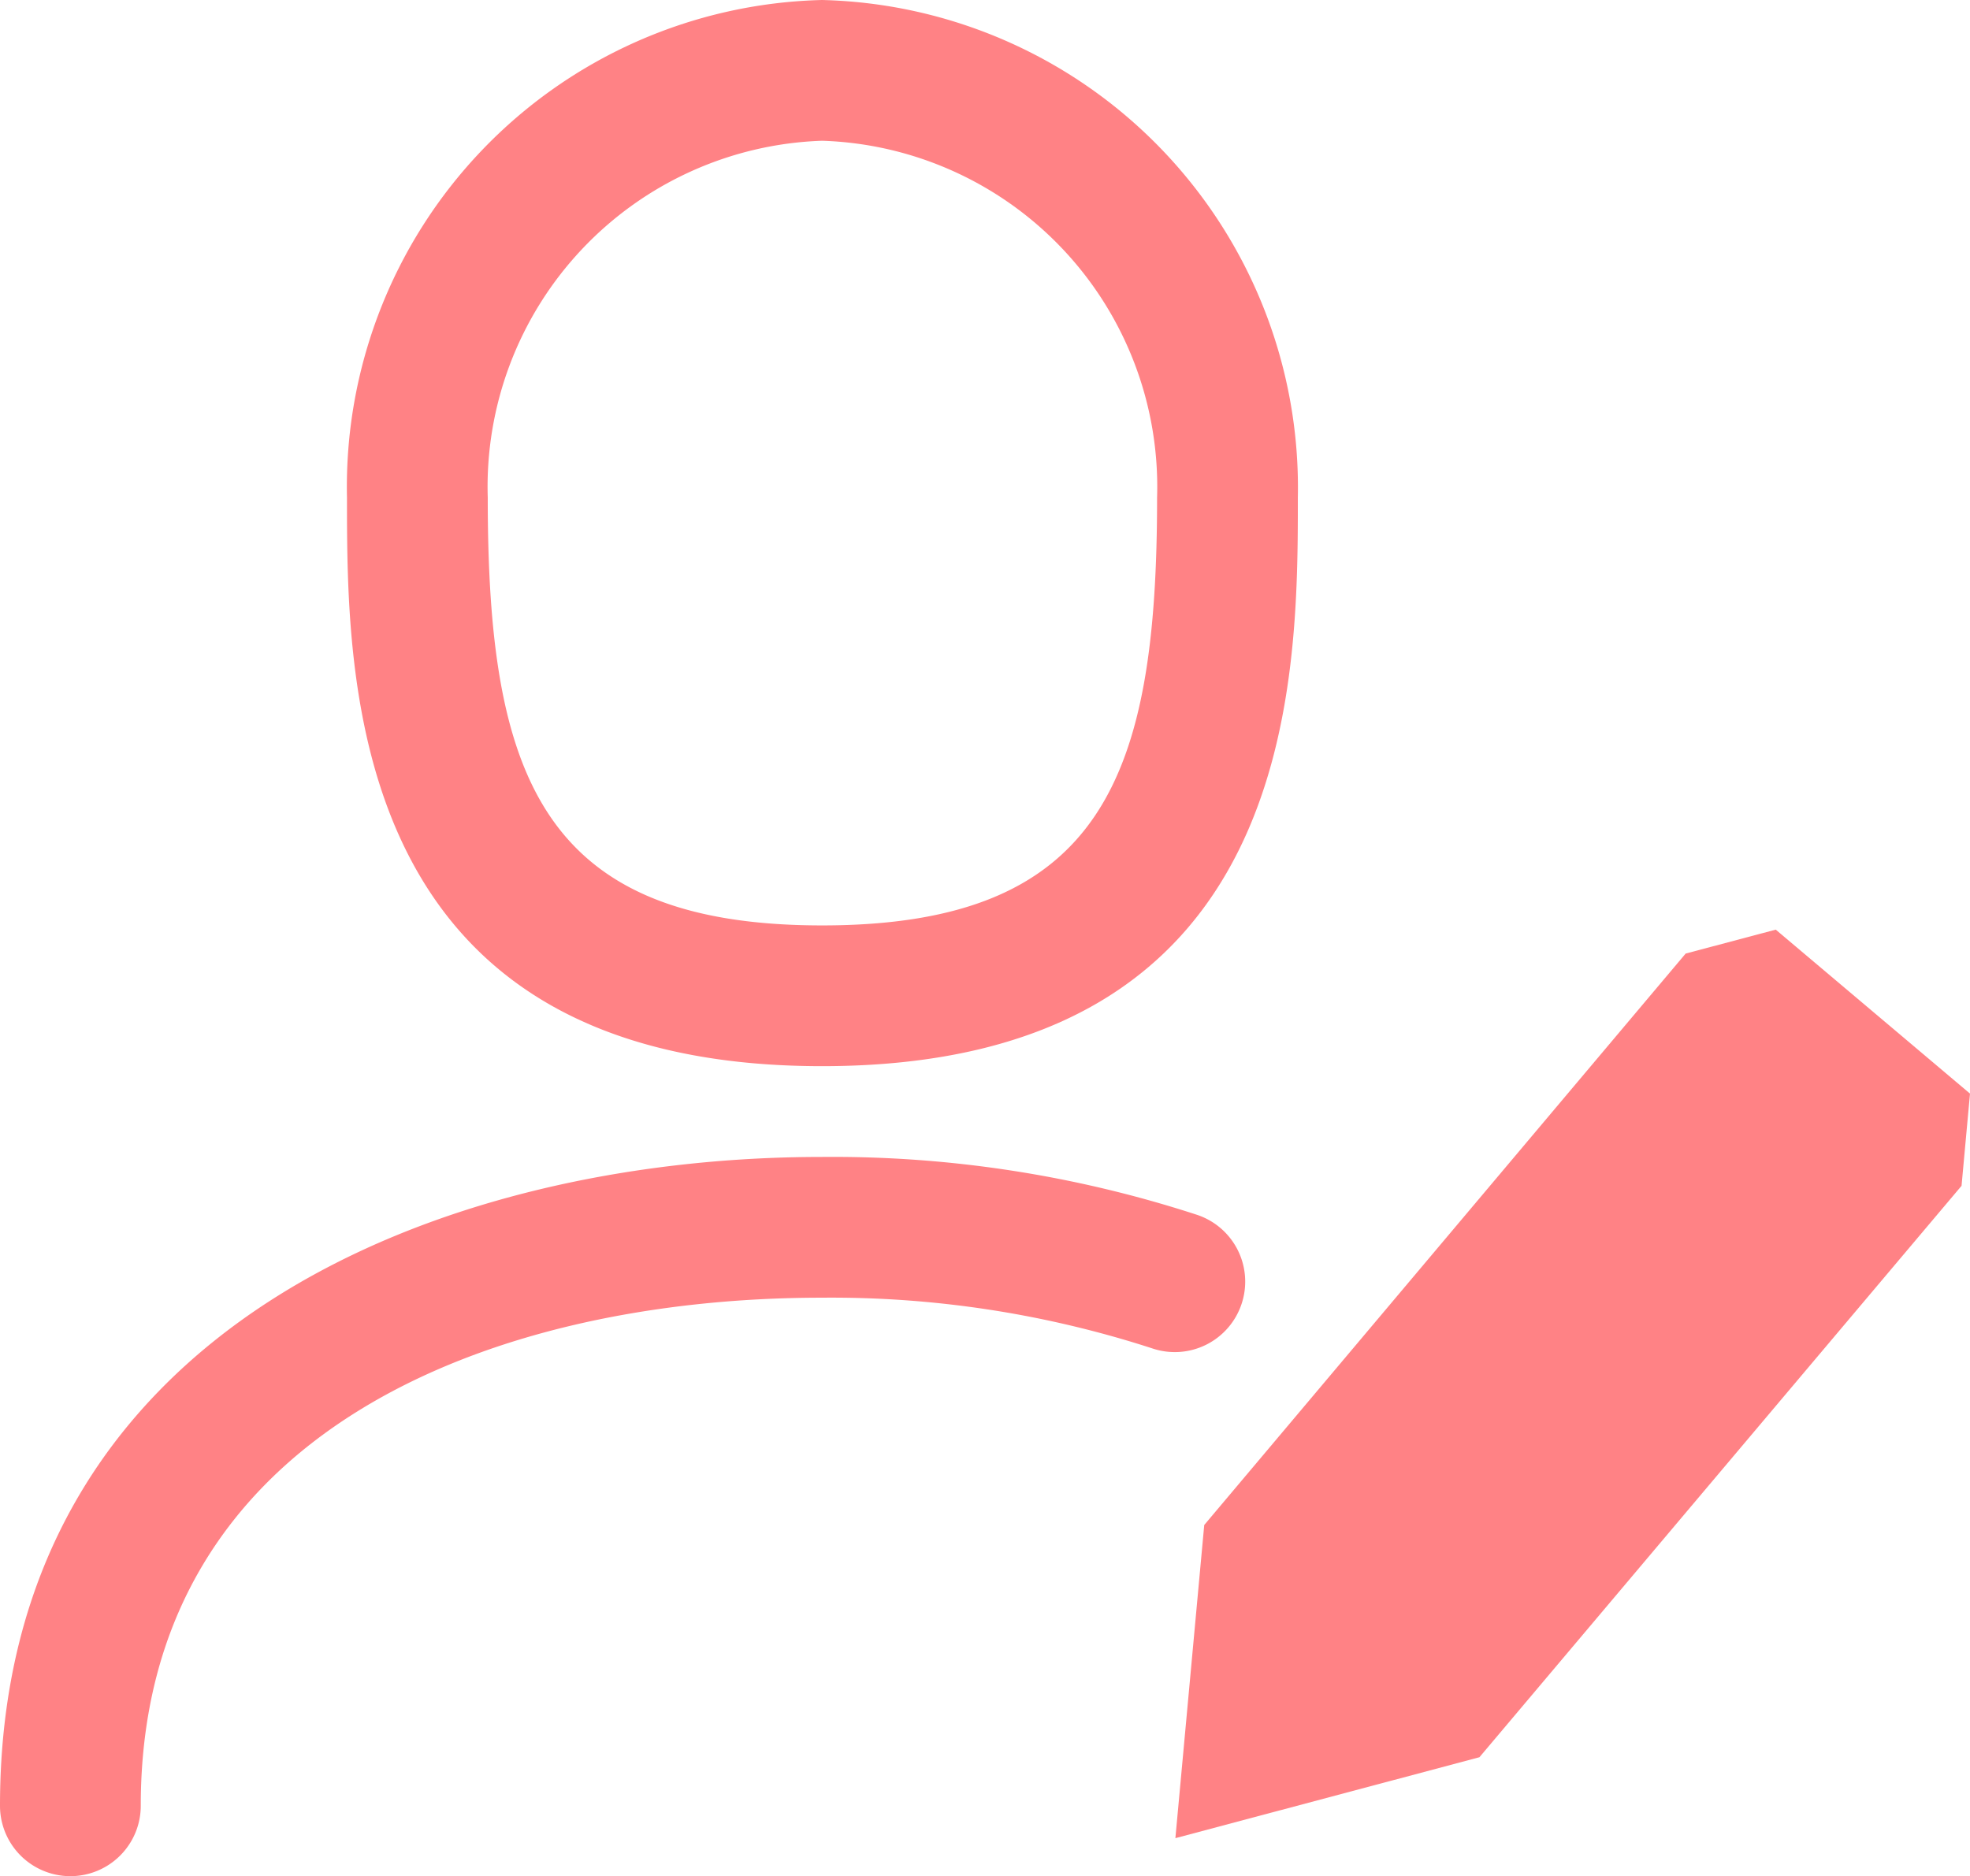
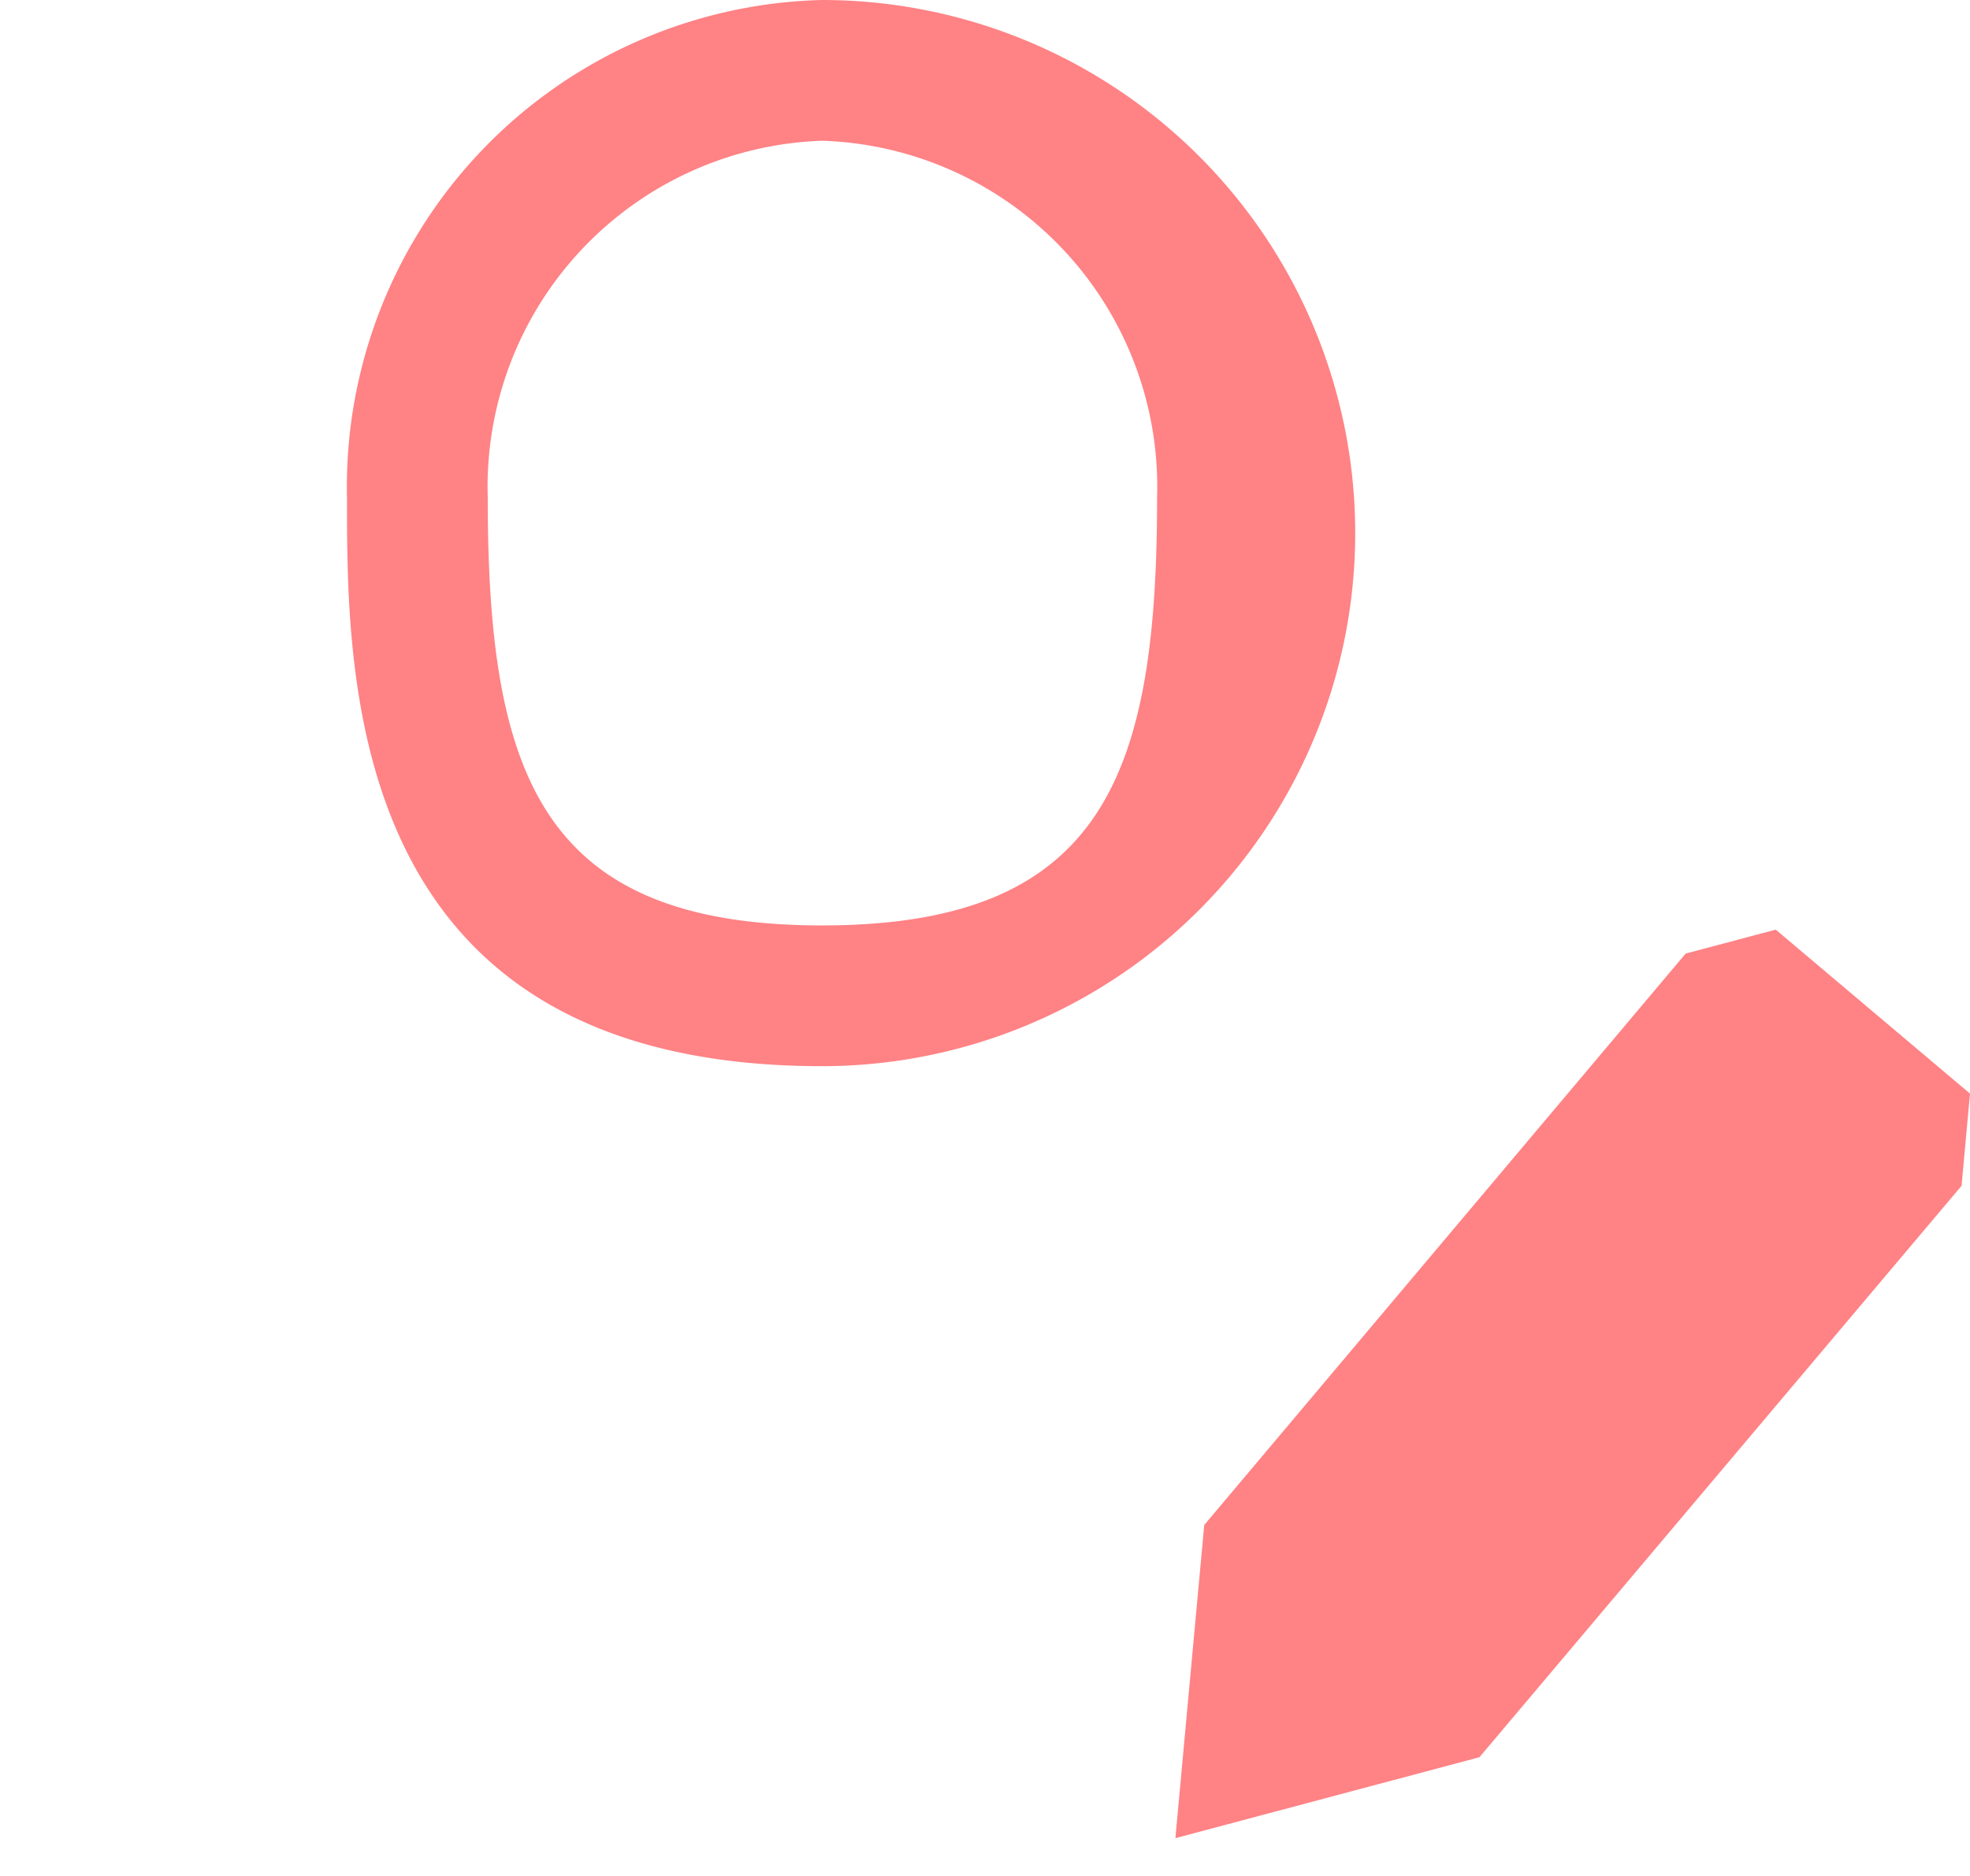
<svg xmlns="http://www.w3.org/2000/svg" viewBox="0 0 27.99 26.66">
  <defs>
    <style>.cls-1{fill:#ff8285;}</style>
  </defs>
  <g id="Layer_2" data-name="Layer 2">
    <g id="Layer_1-2" data-name="Layer 1">
-       <path class="cls-1" d="M17.64,18.53A1,1,0,0,0,17,17.26a16.69,16.69,0,0,0-5.33-.82C6.29,16.44,0,18.85,0,25.66a1,1,0,0,0,2,0c0-5.33,5-7.22,9.68-7.22a14.75,14.75,0,0,1,4.69.72A1,1,0,0,0,17.64,18.53Z" />
-       <path class="cls-1" d="M11.68,15.15c6.76,0,6.76-5.46,6.76-8.08A6.93,6.93,0,0,0,11.68,0,6.92,6.92,0,0,0,4.93,7.07C4.93,9.69,4.93,15.15,11.68,15.15ZM11.68,2a4.92,4.92,0,0,1,4.76,5.07c0,3.94-.76,6.08-4.76,6.08S6.93,11,6.93,7.07A4.92,4.92,0,0,1,11.68,2Z" />
+       <path class="cls-1" d="M11.68,15.15A6.93,6.93,0,0,0,11.68,0,6.92,6.92,0,0,0,4.93,7.07C4.93,9.69,4.93,15.15,11.68,15.15ZM11.68,2a4.92,4.92,0,0,1,4.76,5.07c0,3.94-.76,6.08-4.76,6.08S6.93,11,6.93,7.07A4.92,4.92,0,0,1,11.68,2Z" />
      <polygon class="cls-1" points="25.23 13.21 23.95 13.55 17.11 21.67 16.7 26.12 21.02 24.97 27.87 16.85 27.99 15.54 25.23 13.21" />
    </g>
  </g>
</svg>